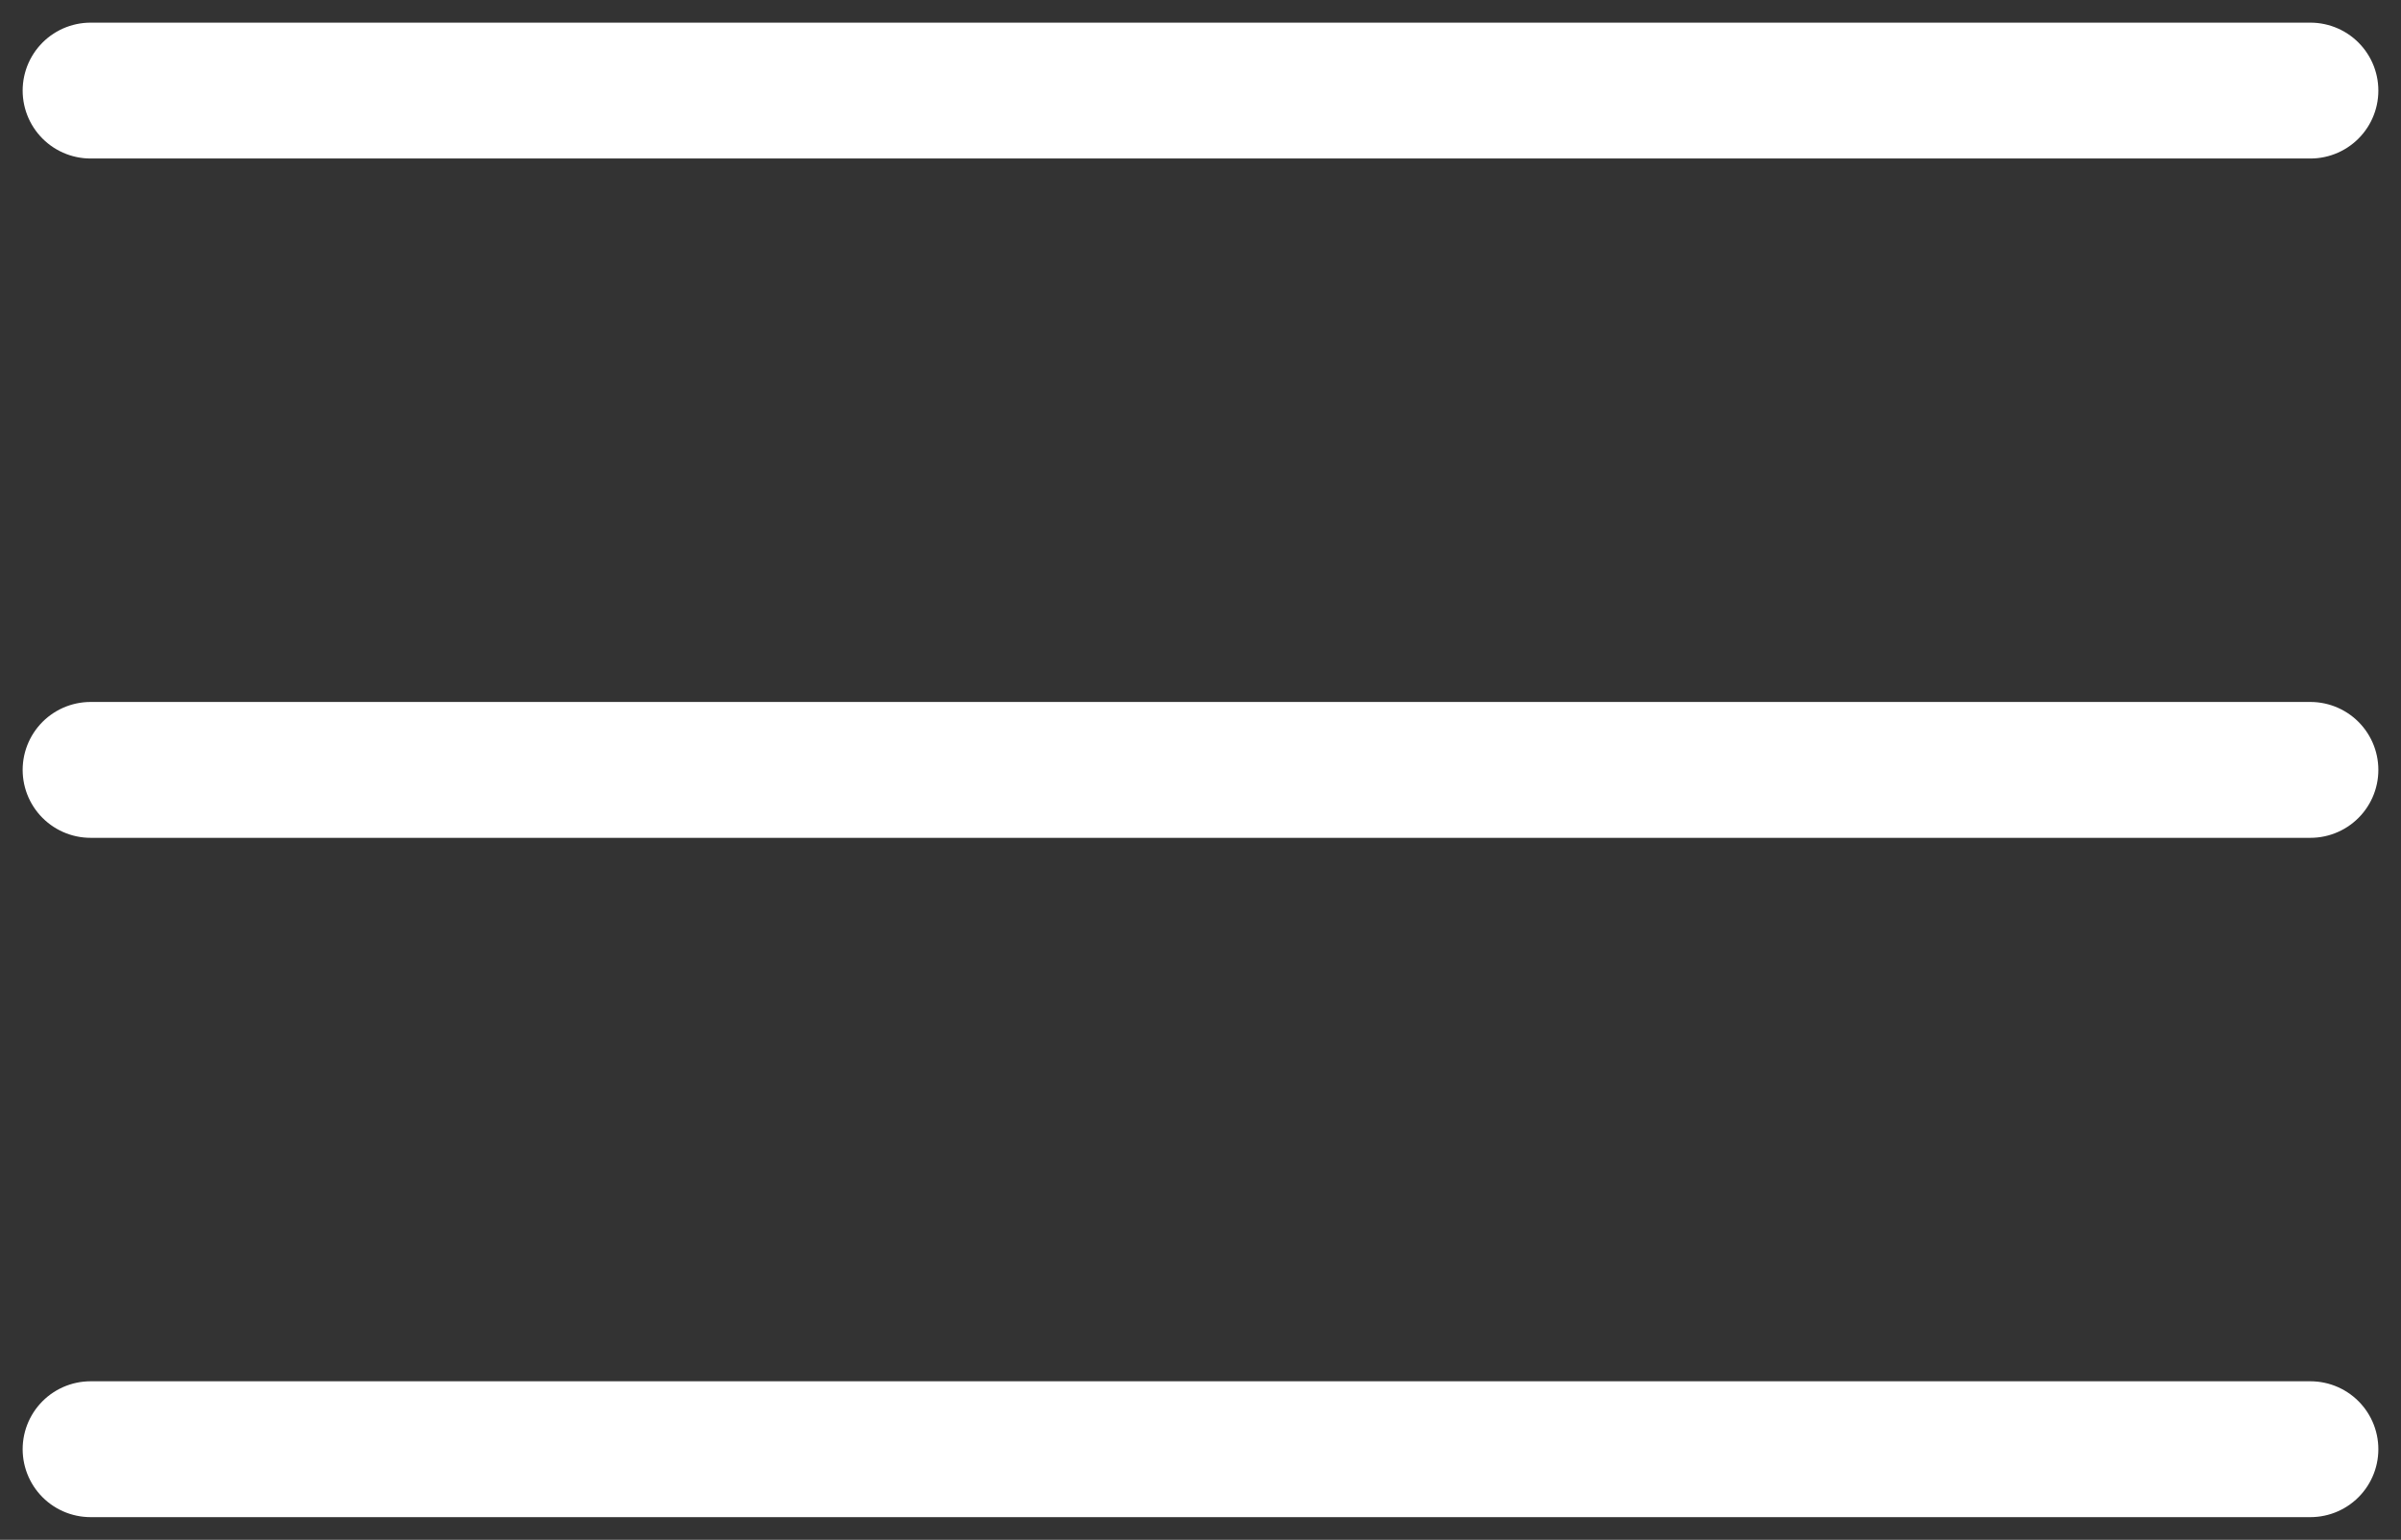
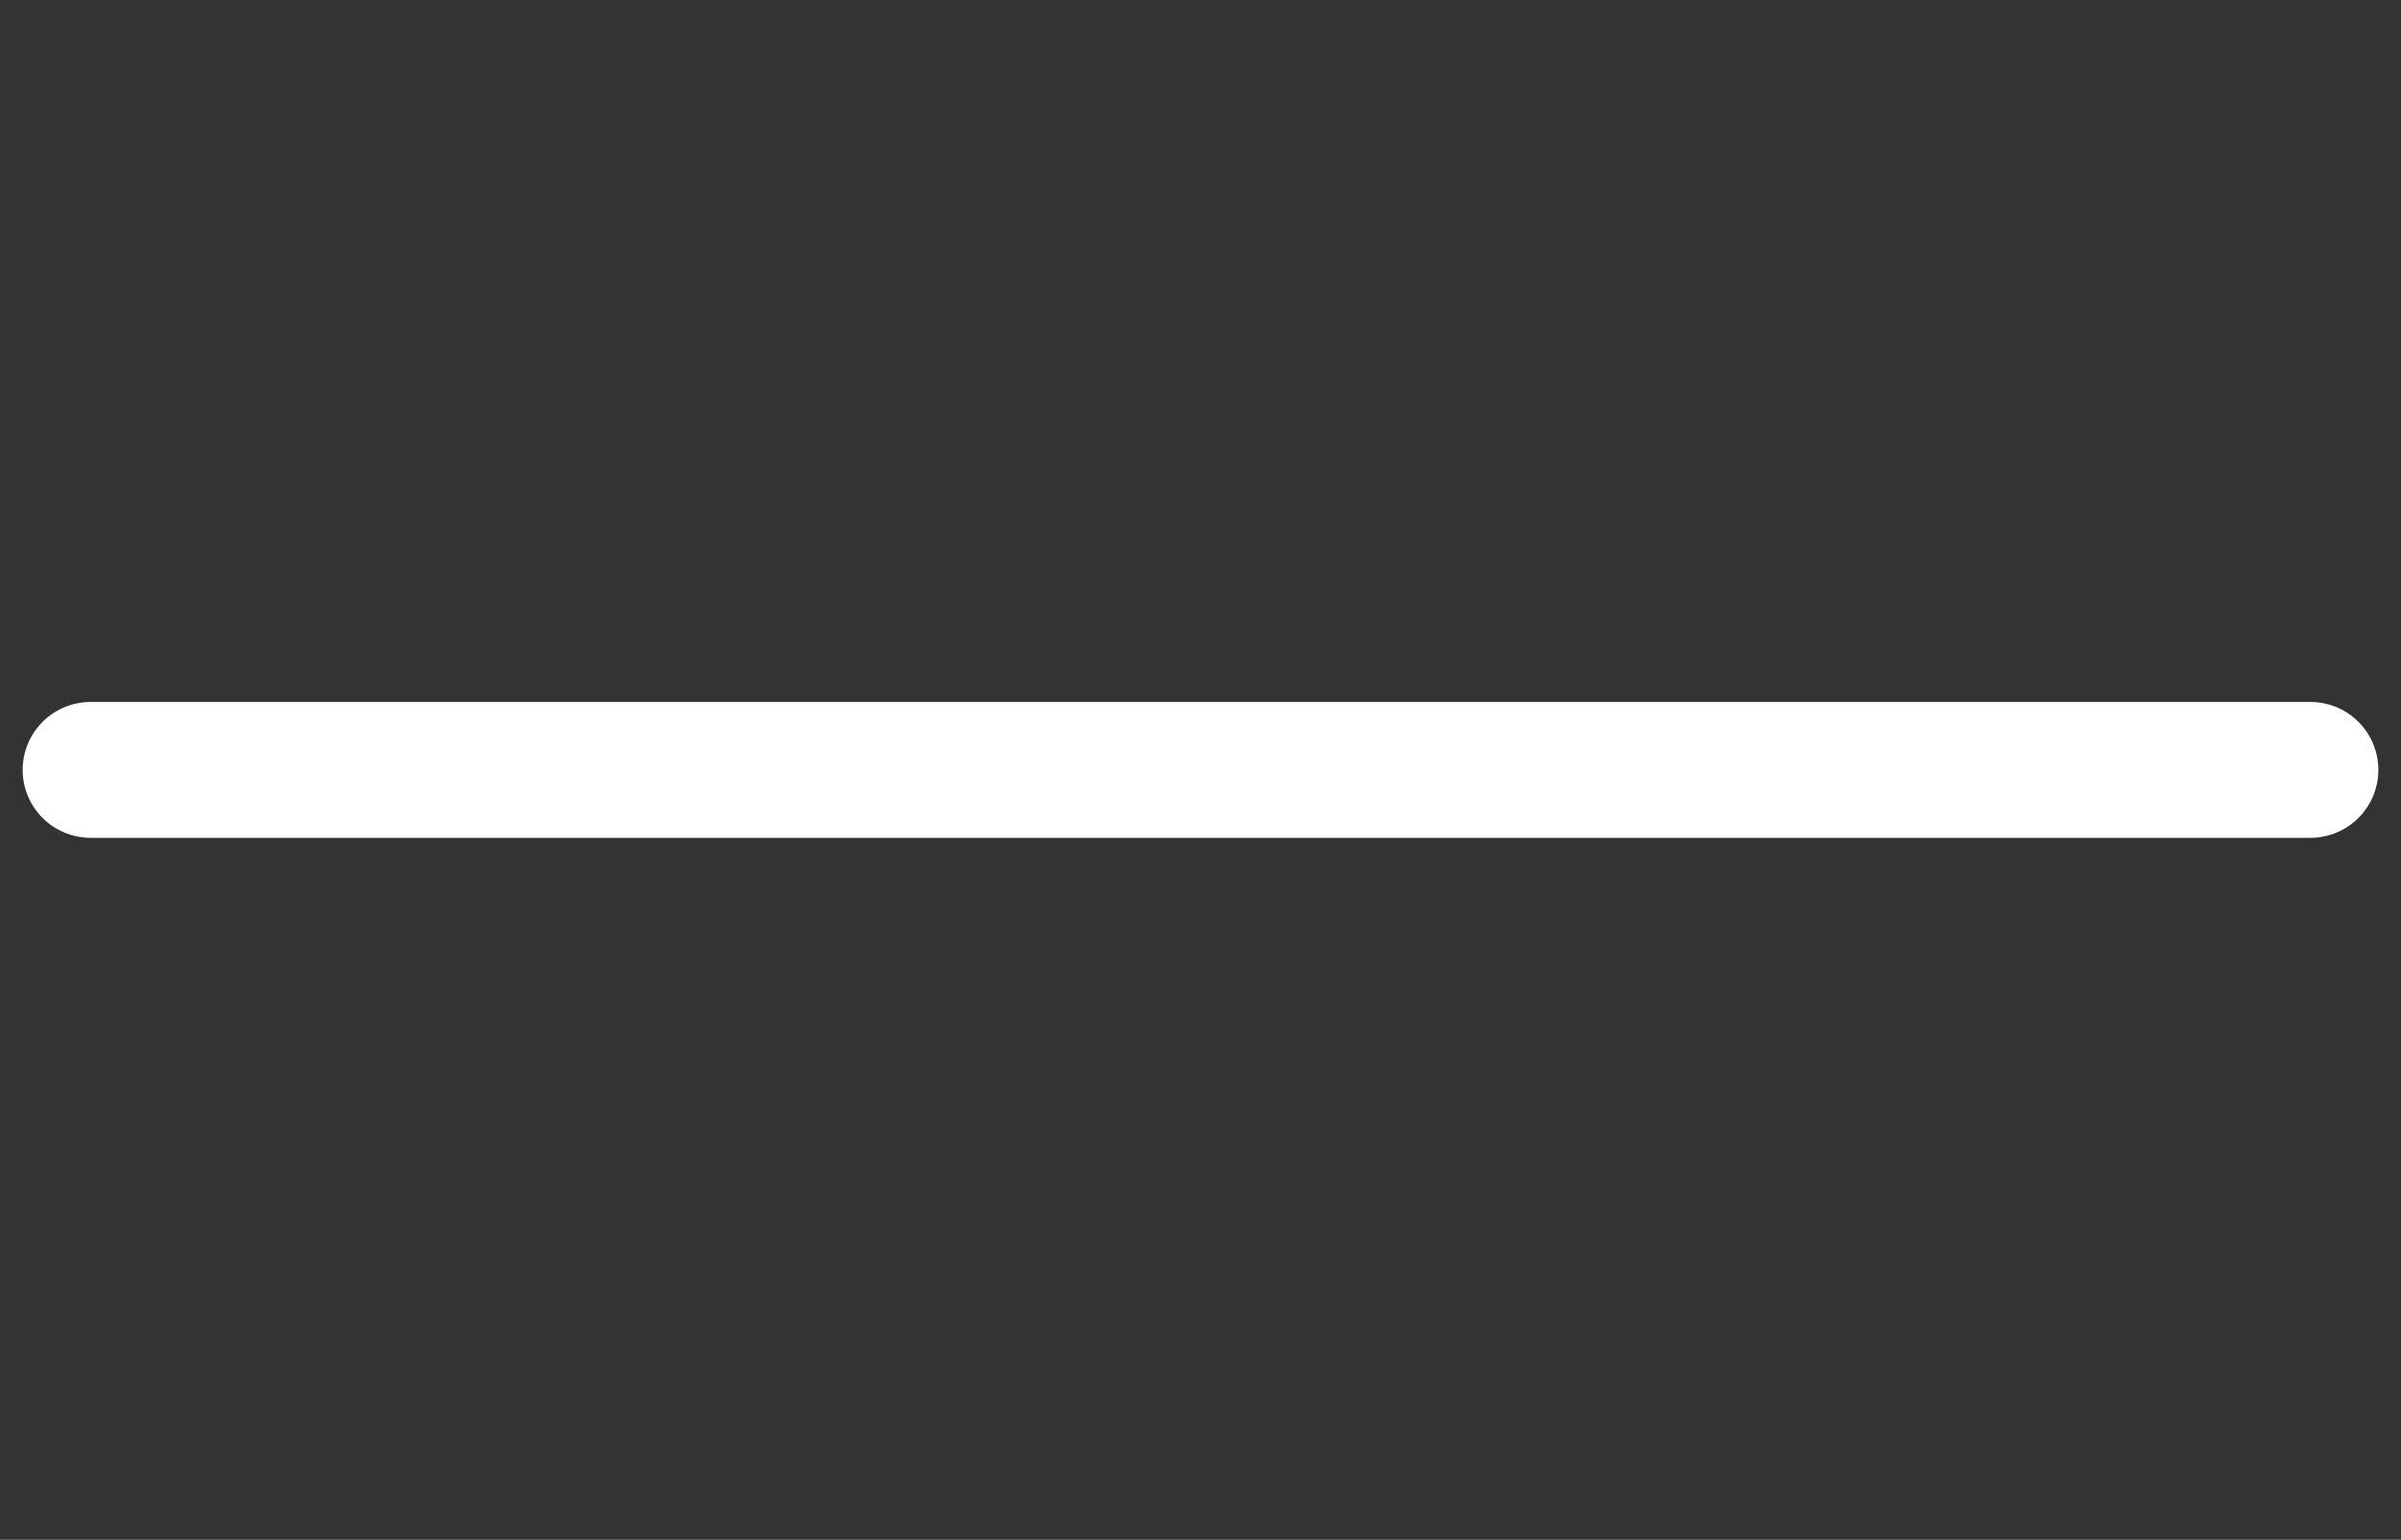
<svg xmlns="http://www.w3.org/2000/svg" width="53" height="34" viewBox="0 0 53 34" fill="none">
  <rect x="0" y="0" width="53" height="34" fill="#333333" stroke="none" />
  <path d="M2 17L51 17" stroke="white" stroke-width="3" stroke-linecap="round" />
-   <path d="M2 2L51 2" stroke="white" stroke-width="3" stroke-linecap="round" />
-   <path d="M2 32L51 32" stroke="white" stroke-width="3" stroke-linecap="round" />
</svg>